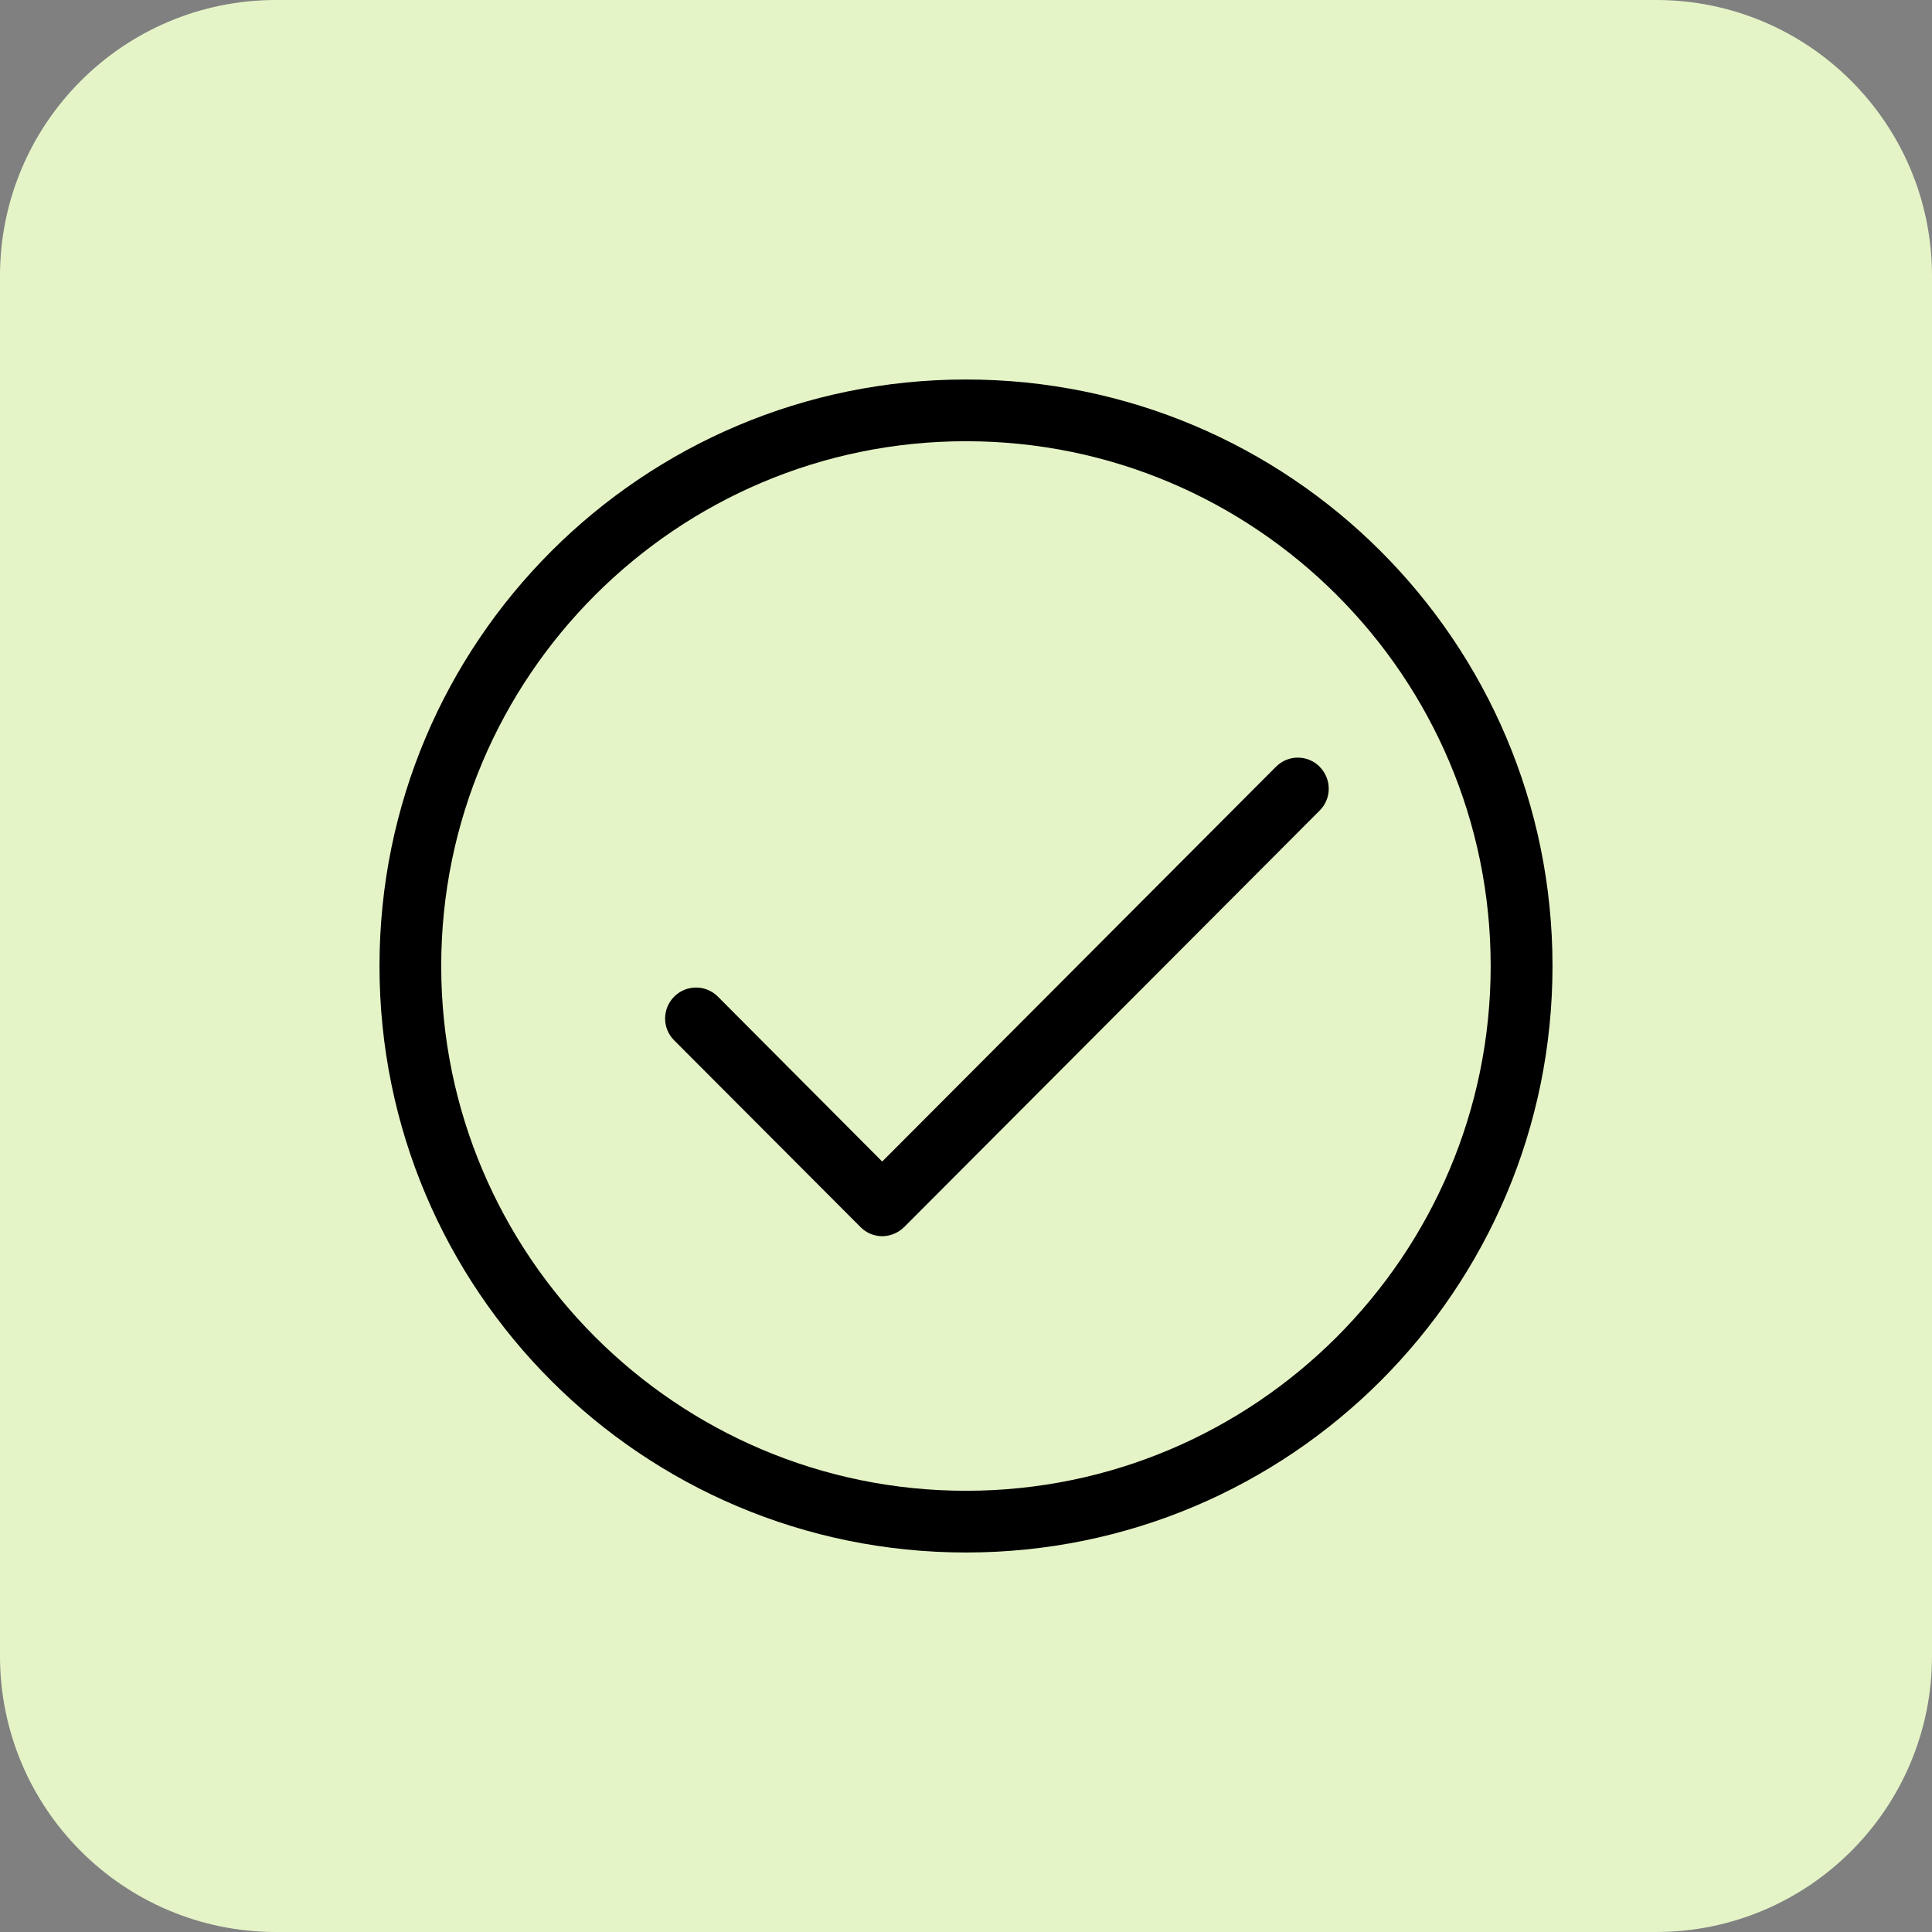
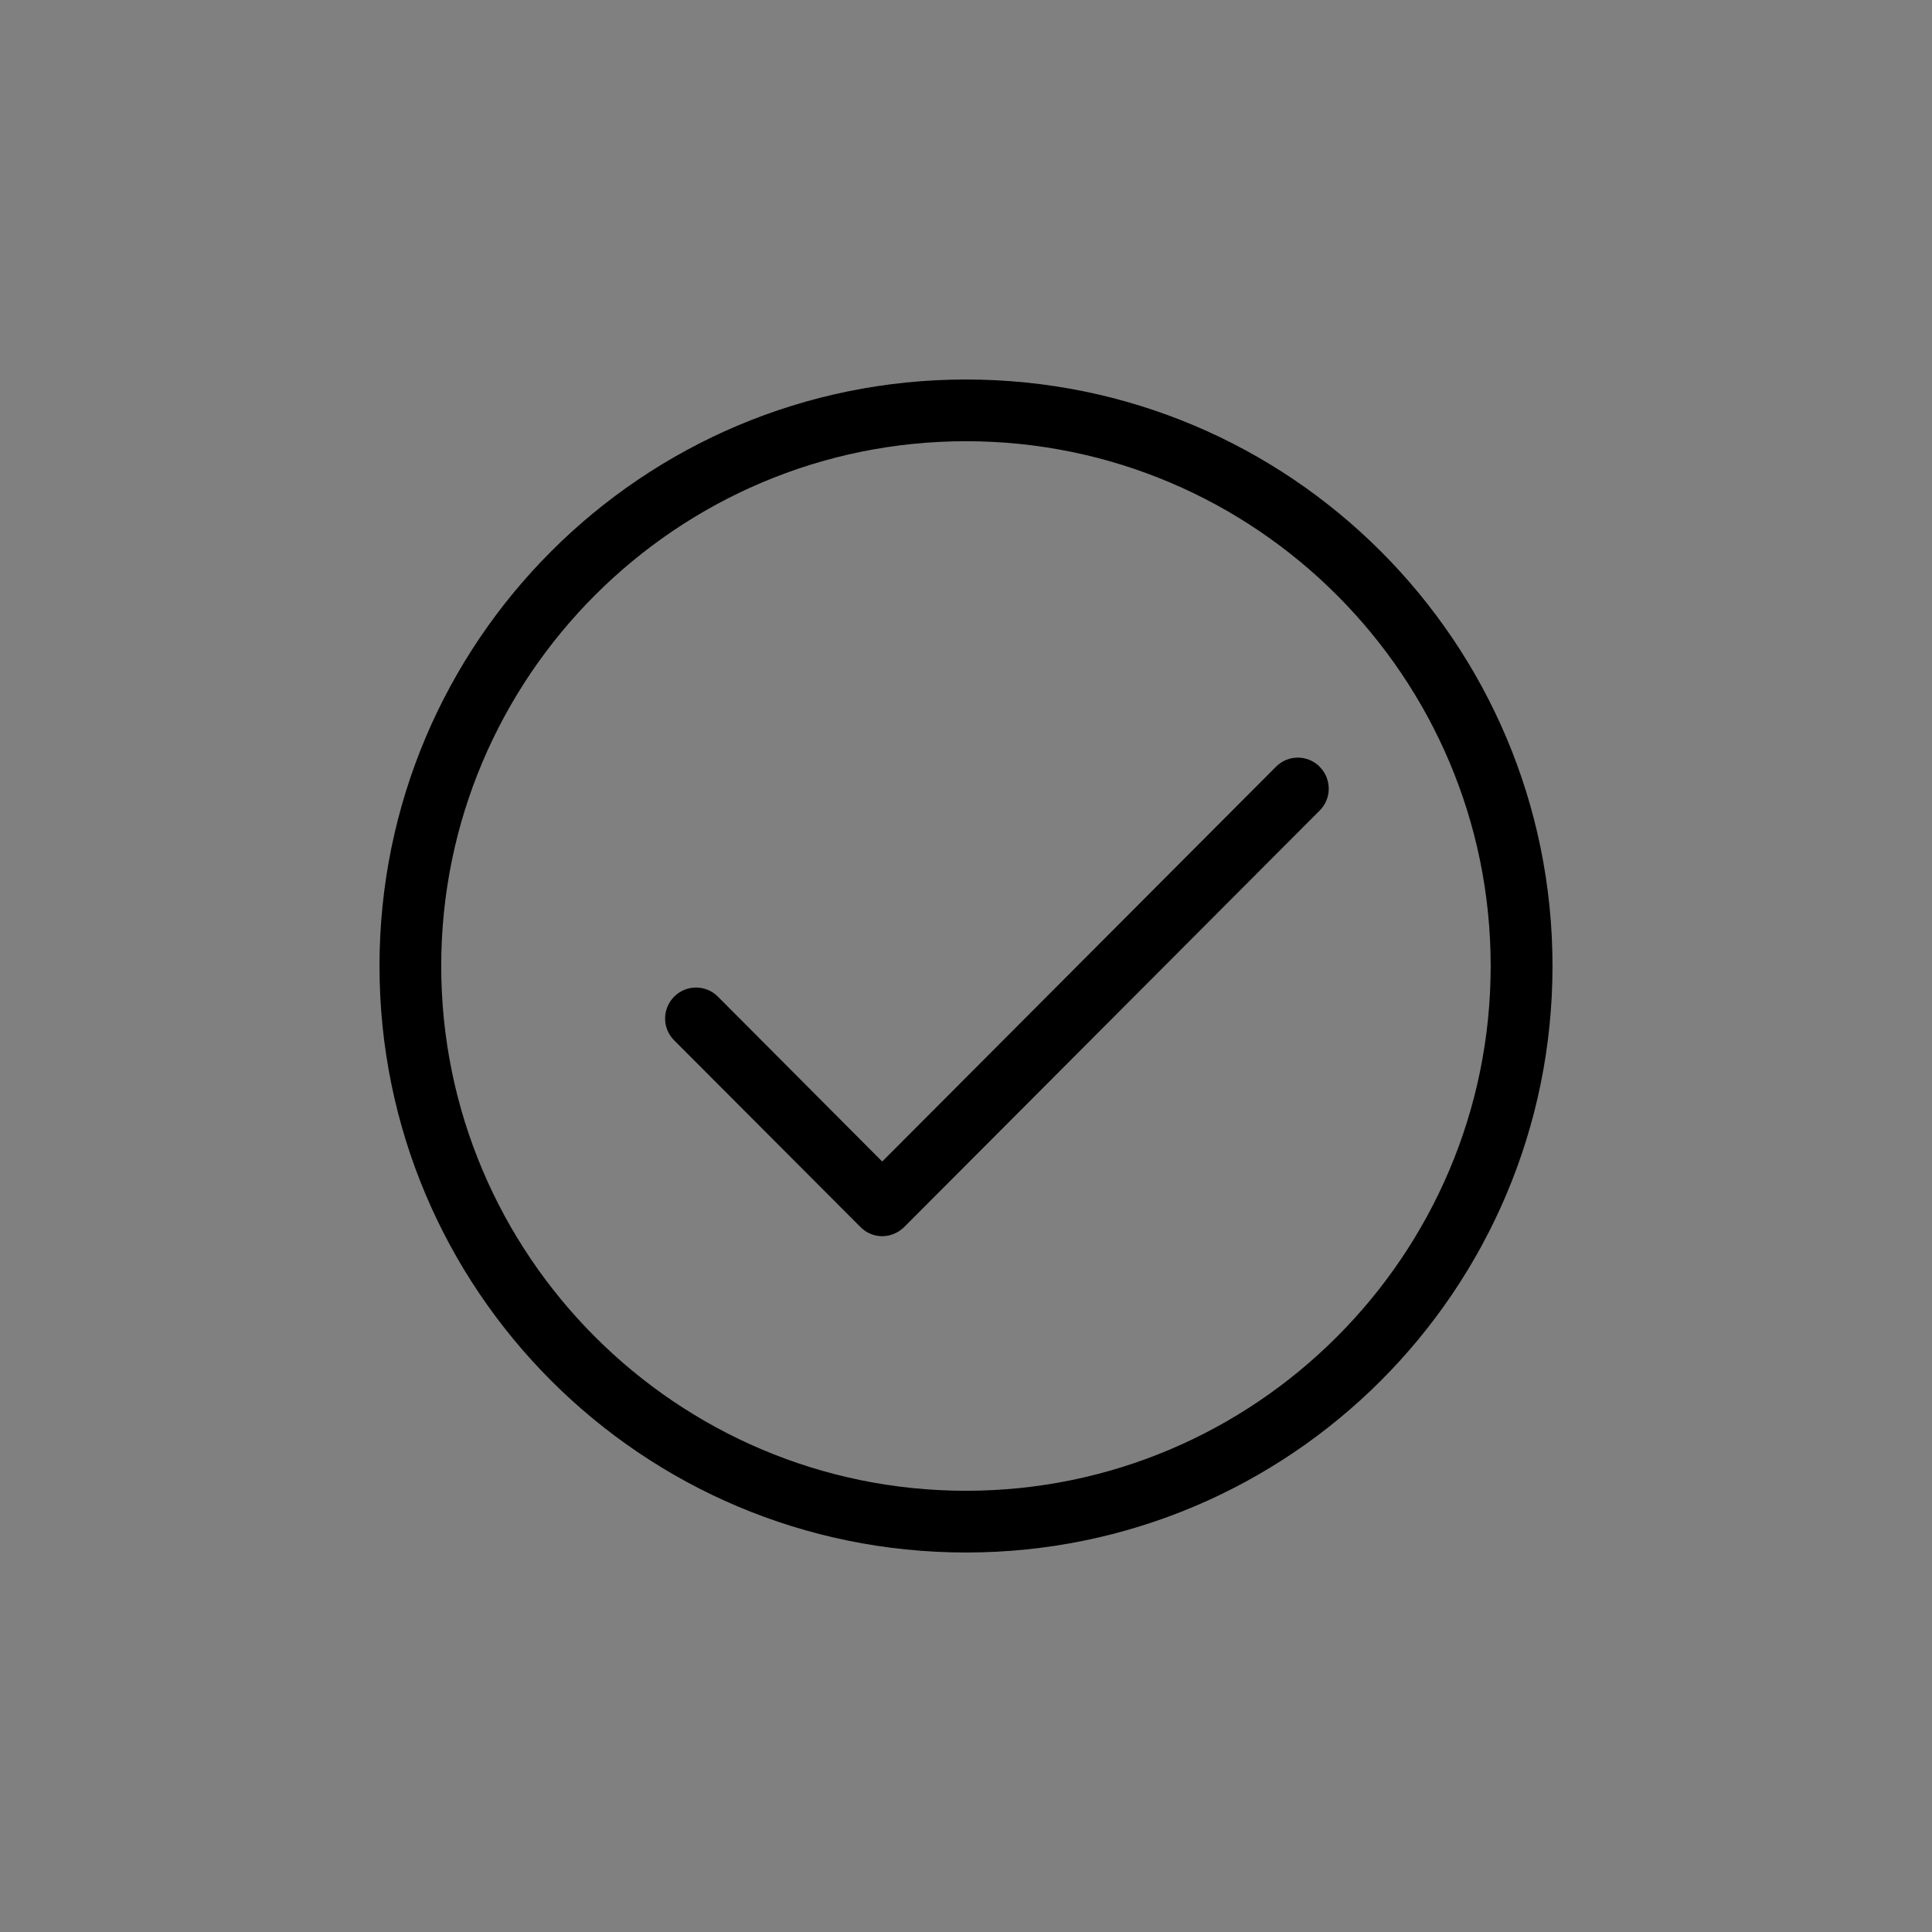
<svg xmlns="http://www.w3.org/2000/svg" width="56" height="56" viewBox="0 0 56 56" fill="none">
  <rect x="0" y="0" width="56" height="56" fill="#808080" stroke="none" />
-   <path d="M48 0H8C3.582 0 0 3.582 0 8V48C0 52.418 3.582 56 8 56H48C52.418 56 56 52.418 56 48V8C56 3.582 52.418 0 48 0Z" fill="#E5F4C7" />
  <path d="M28 11C18.611 11 11 18.608 11 28C11 37.392 18.608 45 28 45C37.392 45 45 37.392 45 28C45 18.608 37.389 11 28 11ZM28 43.211C19.612 43.211 12.789 36.388 12.789 28C12.789 19.612 19.612 12.789 28 12.789C36.388 12.789 43.208 19.612 43.208 28C43.208 36.388 36.384 43.211 28 43.211ZM38.25 22.222C37.9 21.872 37.334 21.872 36.984 22.225L25.571 33.668L20.808 28.887C20.459 28.537 19.892 28.537 19.542 28.887C19.193 29.237 19.189 29.803 19.539 30.153L24.942 35.567C25.107 35.736 25.335 35.832 25.571 35.832C25.806 35.832 26.035 35.736 26.208 35.567L38.254 23.491C38.603 23.142 38.6 22.575 38.25 22.225" fill="black" />
</svg>